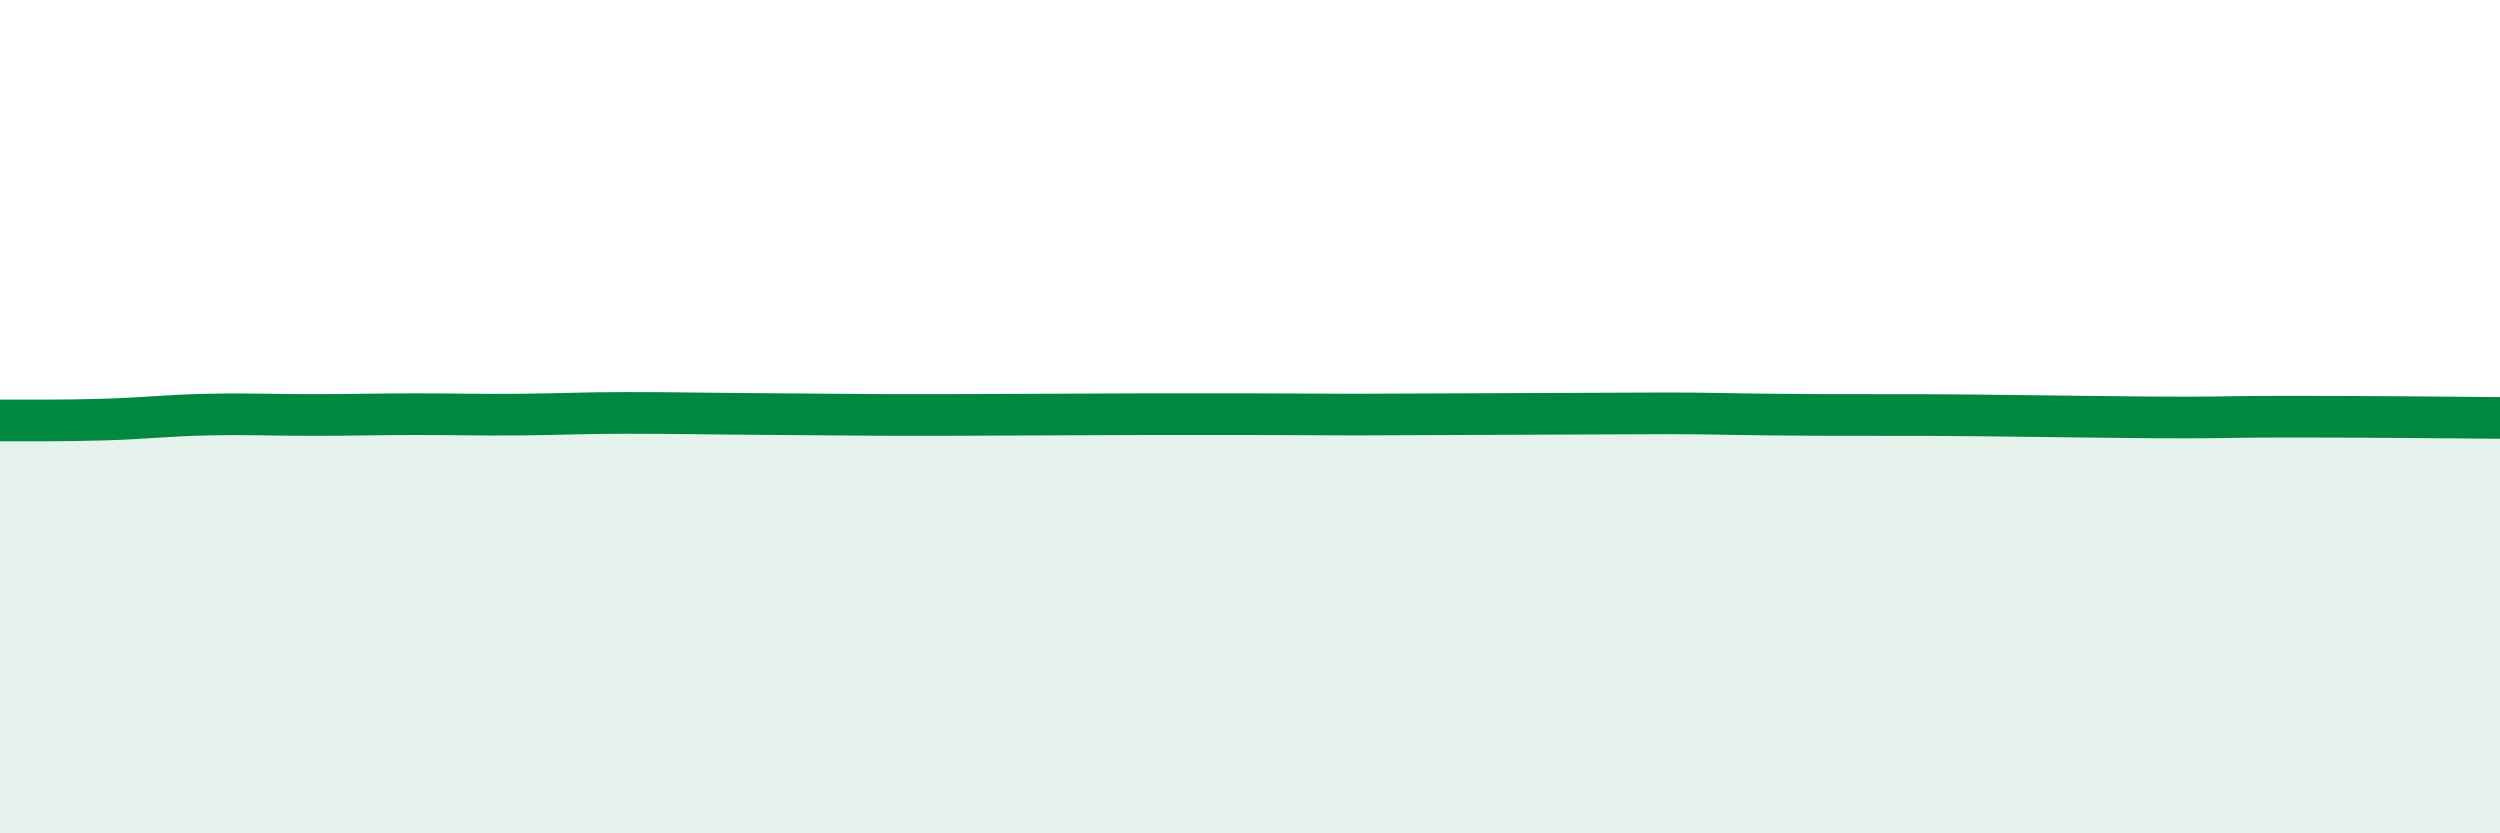
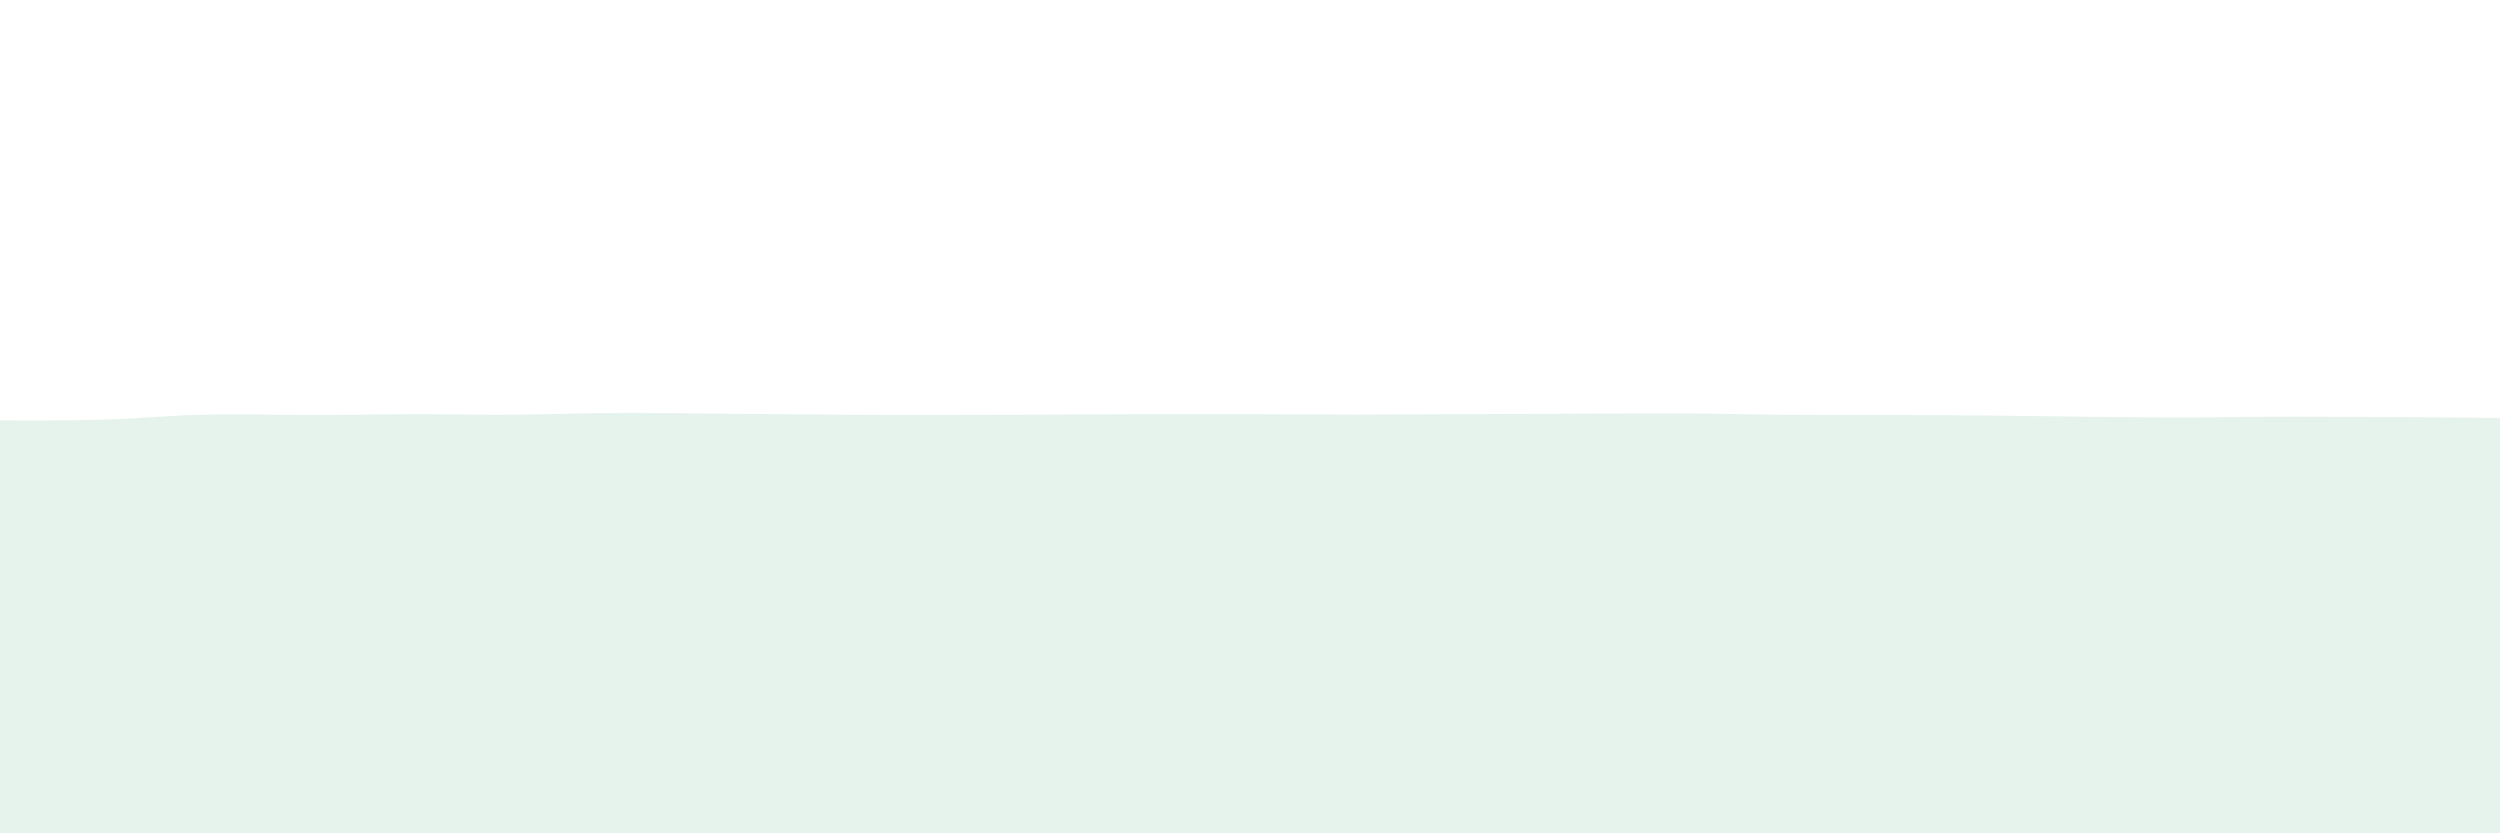
<svg xmlns="http://www.w3.org/2000/svg" width="60" height="20" viewBox="0 0 60 20">
  <path d="M 0,10.09 C 0.5,10.09 1.5,10.1 2.5,10.07 C 3.5,10.04 4,9.97 5,9.95 C 6,9.93 6.5,9.96 7.5,9.96 C 8.5,9.96 9,9.94 10,9.94 C 11,9.94 11.5,9.96 12.5,9.95 C 13.5,9.94 14,9.91 15,9.91 C 16,9.91 16.5,9.92 17.5,9.93 C 18.5,9.94 19,9.94 20,9.95 C 21,9.96 21.5,9.96 22.5,9.96 C 23.5,9.96 24,9.95 25,9.95 C 26,9.95 26.5,9.94 27.5,9.94 C 28.5,9.94 29,9.94 30,9.94 C 31,9.94 31.5,9.95 32.5,9.95 C 33.5,9.95 34,9.94 35,9.94 C 36,9.94 36.5,9.93 37.5,9.93 C 38.5,9.93 39,9.92 40,9.92 C 41,9.92 41.5,9.94 42.5,9.95 C 43.5,9.96 44,9.96 45,9.96 C 46,9.96 46.5,9.96 47.5,9.97 C 48.5,9.98 49,9.99 50,10 C 51,10.01 51.5,10.02 52.5,10.02 C 53.5,10.02 53.5,10 55,10 C 56.5,10 59,10.02 60,10.03L60 20L0 20Z" fill="#008740" opacity="0.1" stroke-linecap="round" stroke-linejoin="round" />
-   <path d="M 0,10.09 C 0.5,10.09 1.5,10.1 2.5,10.07 C 3.5,10.04 4,9.97 5,9.95 C 6,9.93 6.5,9.96 7.5,9.96 C 8.5,9.96 9,9.94 10,9.94 C 11,9.94 11.5,9.96 12.5,9.95 C 13.5,9.94 14,9.91 15,9.91 C 16,9.91 16.5,9.92 17.5,9.93 C 18.5,9.94 19,9.94 20,9.95 C 21,9.96 21.5,9.96 22.5,9.96 C 23.5,9.96 24,9.95 25,9.95 C 26,9.95 26.5,9.94 27.5,9.94 C 28.5,9.94 29,9.94 30,9.94 C 31,9.94 31.5,9.95 32.5,9.95 C 33.5,9.95 34,9.94 35,9.94 C 36,9.94 36.5,9.93 37.5,9.93 C 38.5,9.93 39,9.92 40,9.92 C 41,9.92 41.5,9.94 42.5,9.95 C 43.5,9.96 44,9.96 45,9.96 C 46,9.96 46.5,9.96 47.5,9.97 C 48.5,9.98 49,9.99 50,10 C 51,10.01 51.5,10.02 52.5,10.02 C 53.5,10.02 53.5,10 55,10 C 56.5,10 59,10.02 60,10.03" stroke="#008740" stroke-width="1" fill="none" stroke-linecap="round" stroke-linejoin="round" />
</svg>